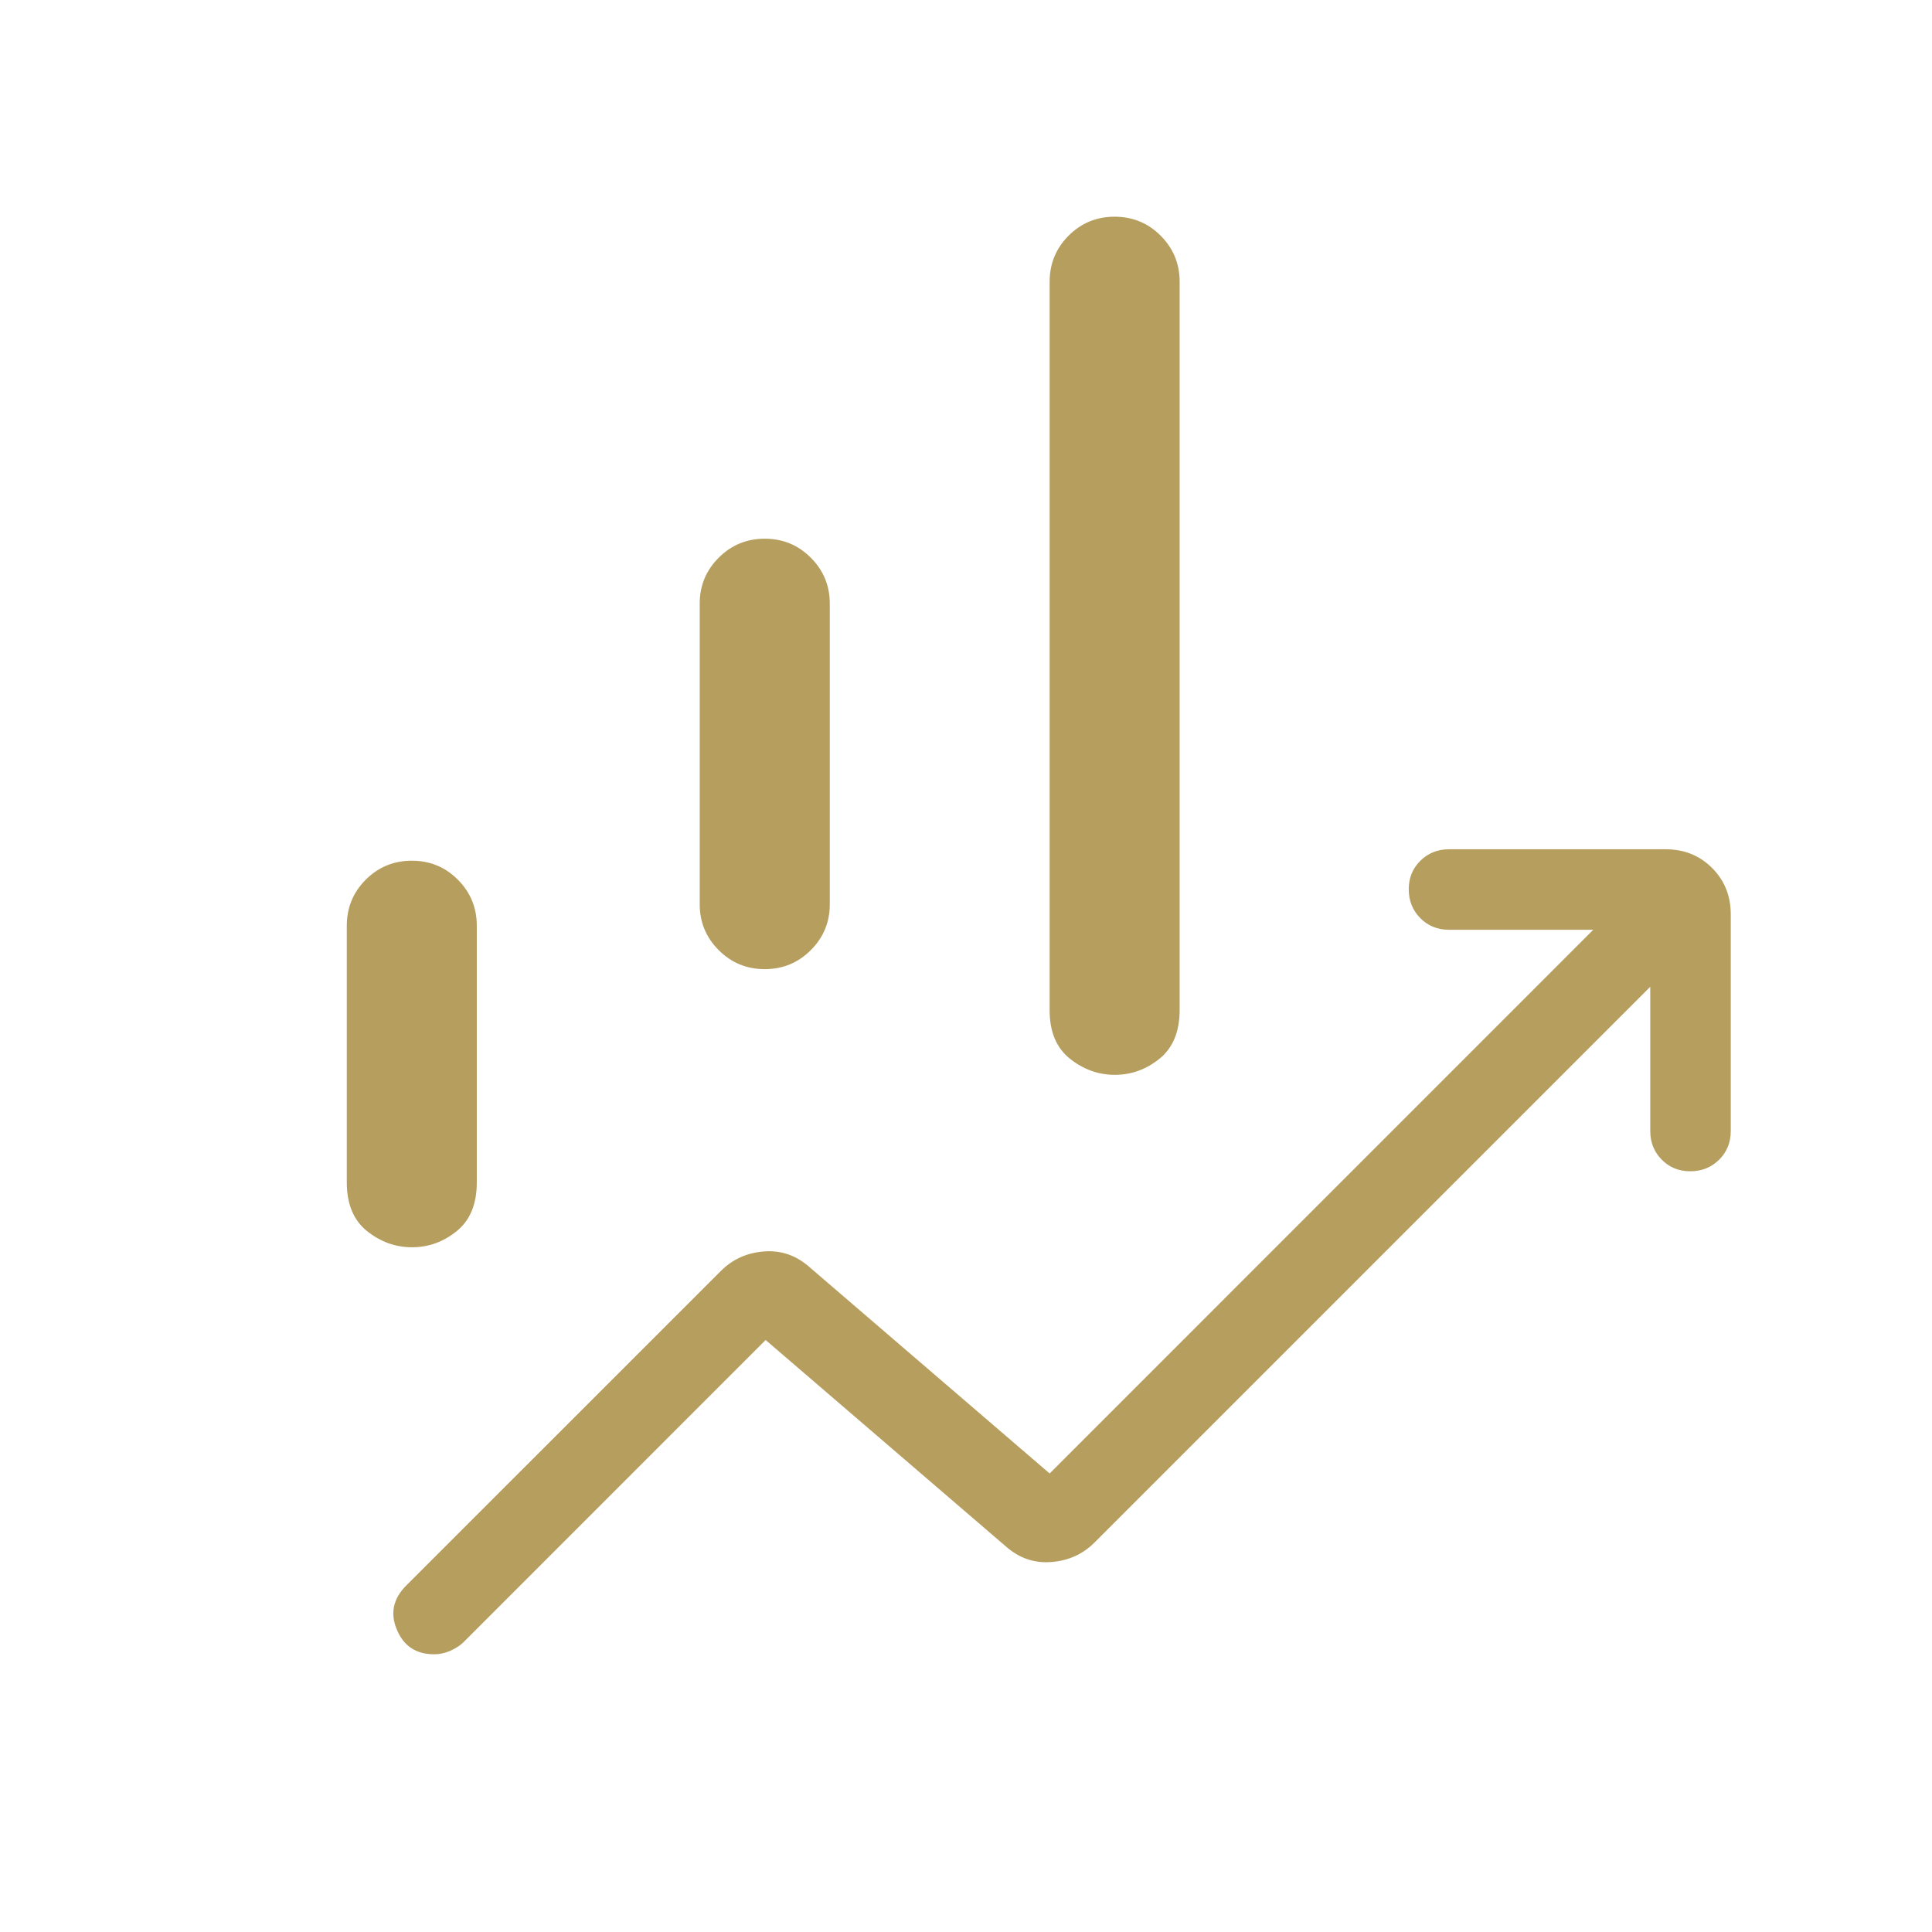
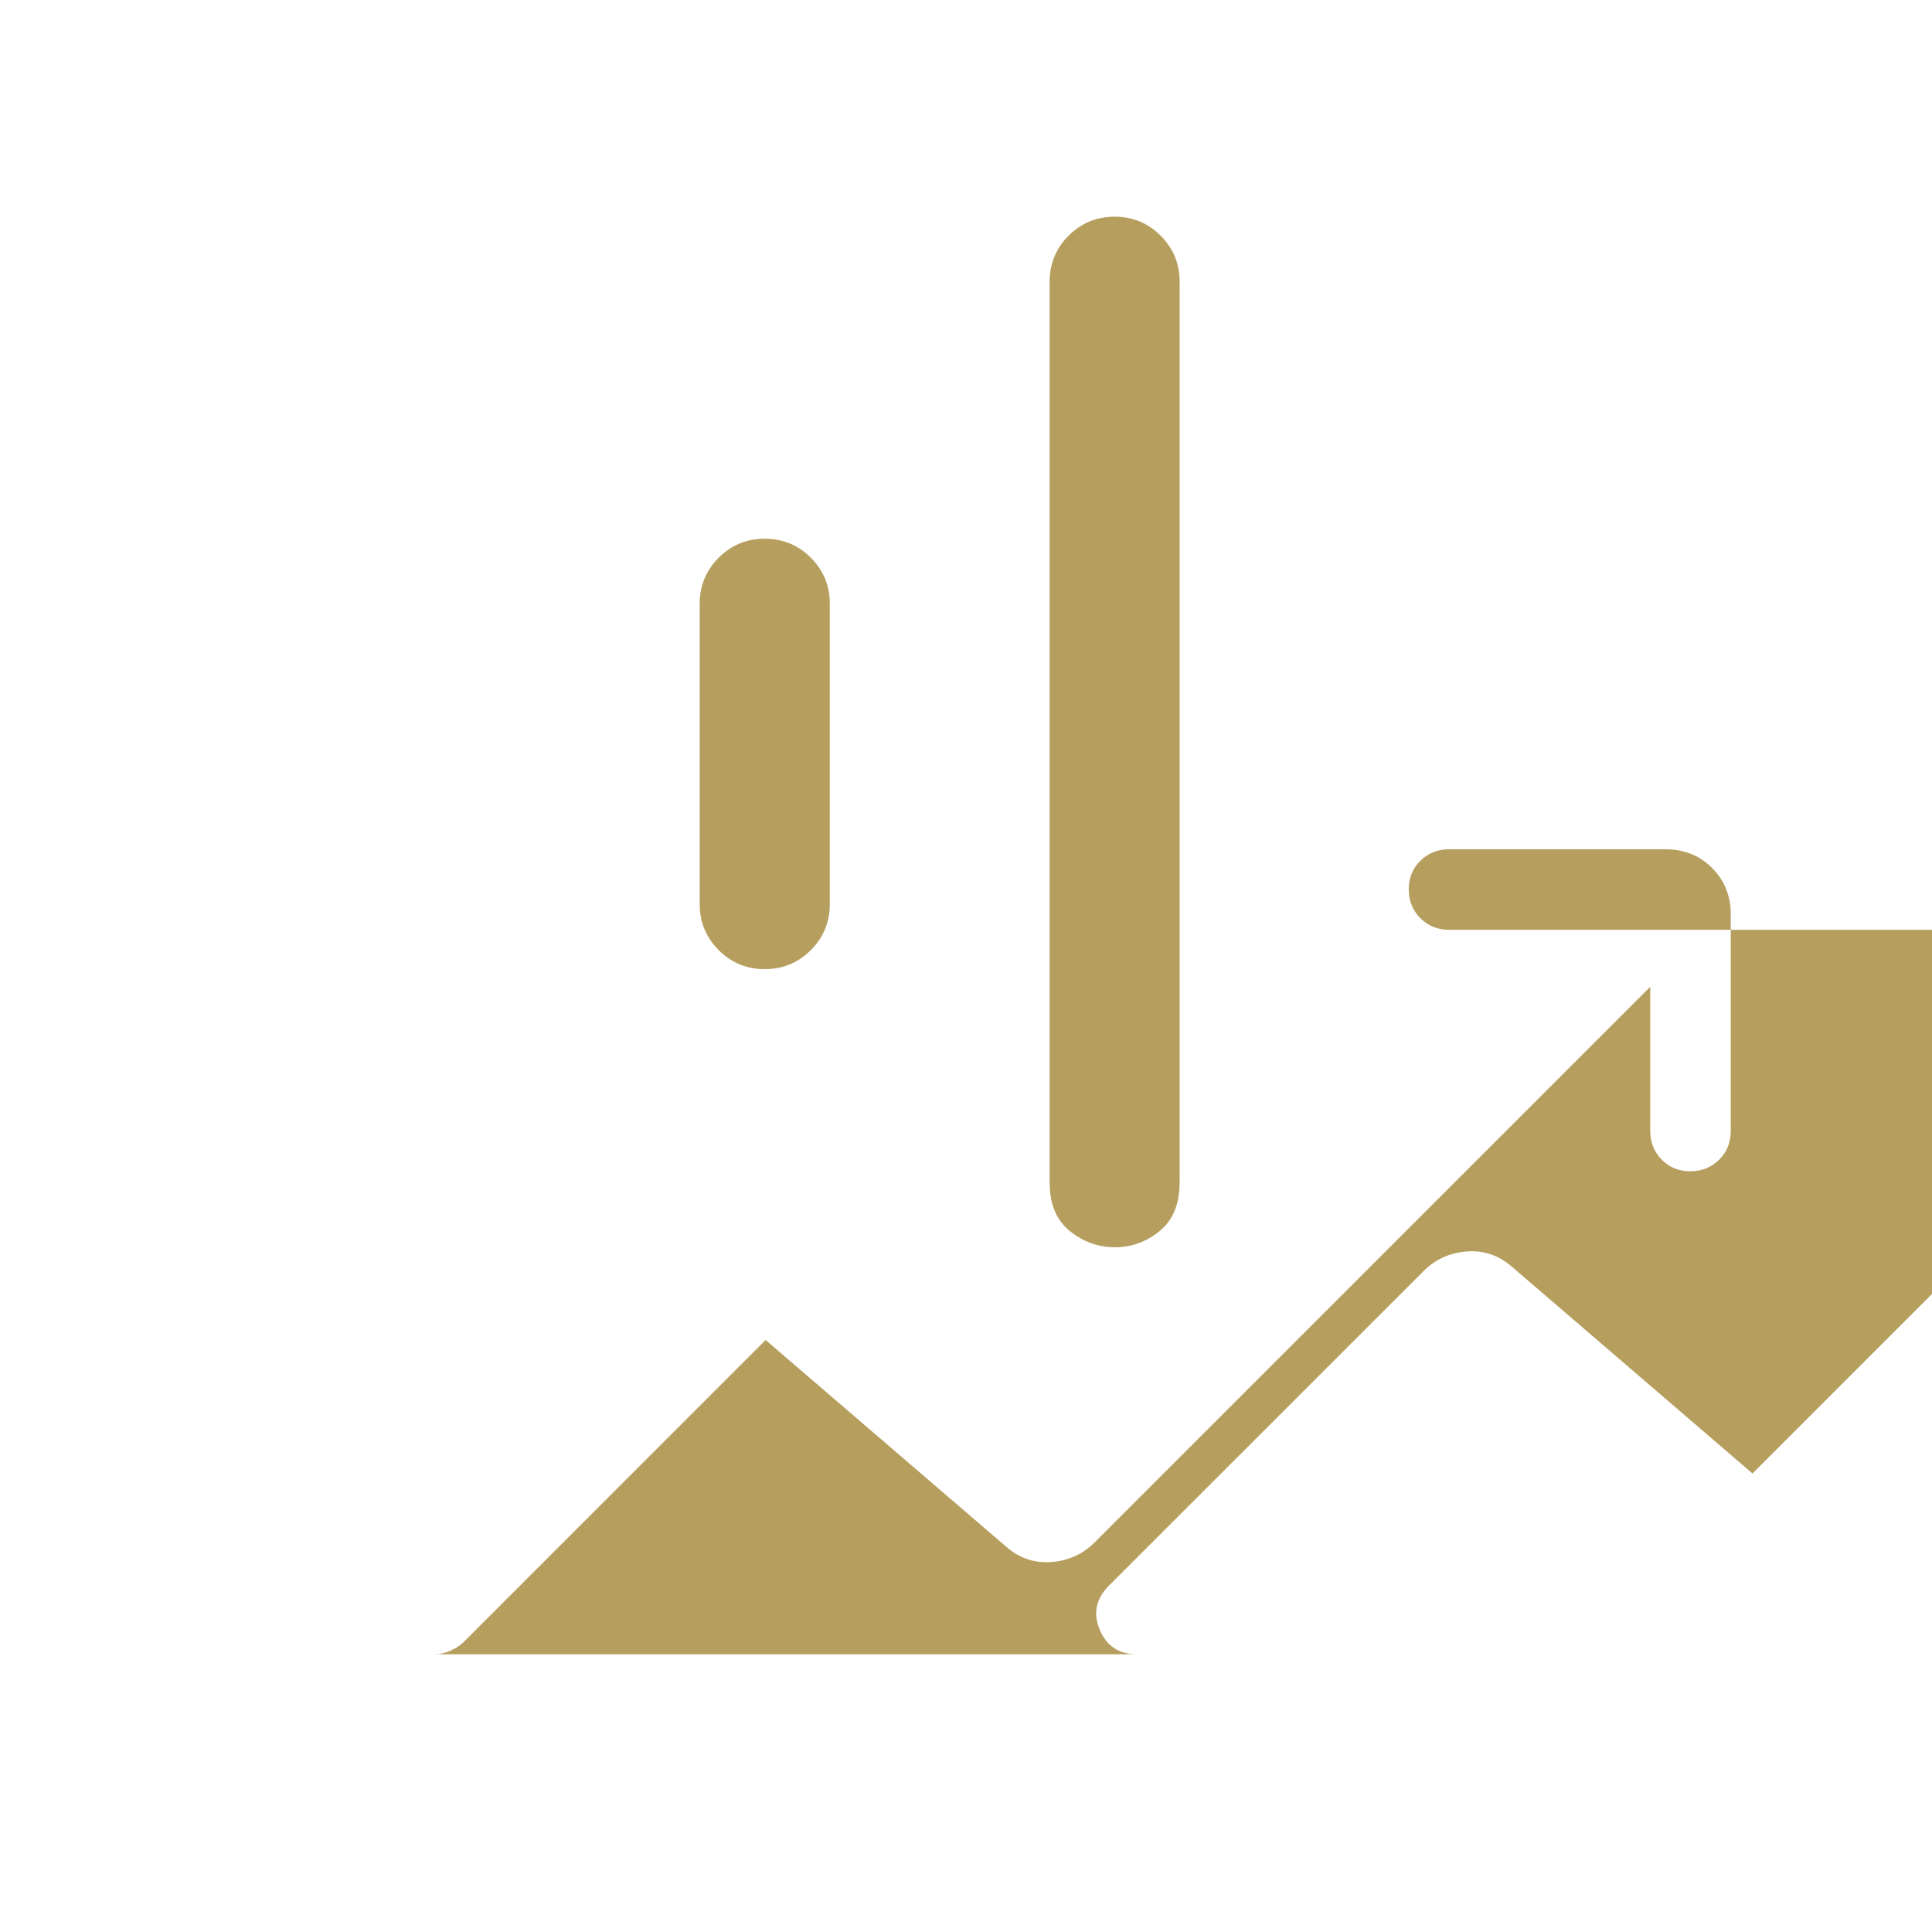
<svg xmlns="http://www.w3.org/2000/svg" width="100" height="100" viewBox="0 0 24 24">
-   <path fill="#b69e5e" d="M8.692 11.233V7.498q0-.334.236-.57.235-.236.572-.236t.572.236q.236.236.236.57v3.735q0 .334-.236.57t-.572.236-.572-.236-.236-.57m4.347 1.311V3.5q0-.336.235-.572.236-.236.572-.236.337 0 .572.236.236.236.236.572v9.044q0 .404-.248.606-.249.202-.557.202t-.56-.202-.25-.606m-8.731 2.142V11.5q0-.336.235-.572.236-.236.573-.236t.572.236.235.572v3.187q0 .404-.248.605-.248.202-.557.202-.308 0-.56-.202-.25-.201-.25-.605m1.085 5.863q-.335 0-.463-.305-.128-.304.116-.549l3.908-3.907q.217-.218.535-.243t.565.193l2.985 2.565 6.753-6.754H18q-.213 0-.356-.144t-.144-.357.144-.356.356-.143h2.692q.344 0 .576.232t.232.576v2.692q0 .213-.144.356t-.357.144-.356-.144-.143-.356v-1.792l-6.904 6.904q-.217.217-.535.242t-.565-.193l-2.985-2.565-3.757 3.758q-.064.06-.161.103t-.2.043" />
+   <path fill="#b69e5e" d="M8.692 11.233V7.498q0-.334.236-.57.235-.236.572-.236t.572.236q.236.236.236.57v3.735q0 .334-.236.57t-.572.236-.572-.236-.236-.57m4.347 1.311V3.5q0-.336.235-.572.236-.236.572-.236.337 0 .572.236.236.236.236.572v9.044q0 .404-.248.606-.249.202-.557.202t-.56-.202-.25-.606V11.5q0-.336.235-.572.236-.236.573-.236t.572.236.235.572v3.187q0 .404-.248.605-.248.202-.557.202-.308 0-.56-.202-.25-.201-.25-.605m1.085 5.863q-.335 0-.463-.305-.128-.304.116-.549l3.908-3.907q.217-.218.535-.243t.565.193l2.985 2.565 6.753-6.754H18q-.213 0-.356-.144t-.144-.357.144-.356.356-.143h2.692q.344 0 .576.232t.232.576v2.692q0 .213-.144.356t-.357.144-.356-.144-.143-.356v-1.792l-6.904 6.904q-.217.217-.535.242t-.565-.193l-2.985-2.565-3.757 3.758q-.064.06-.161.103t-.2.043" />
</svg>